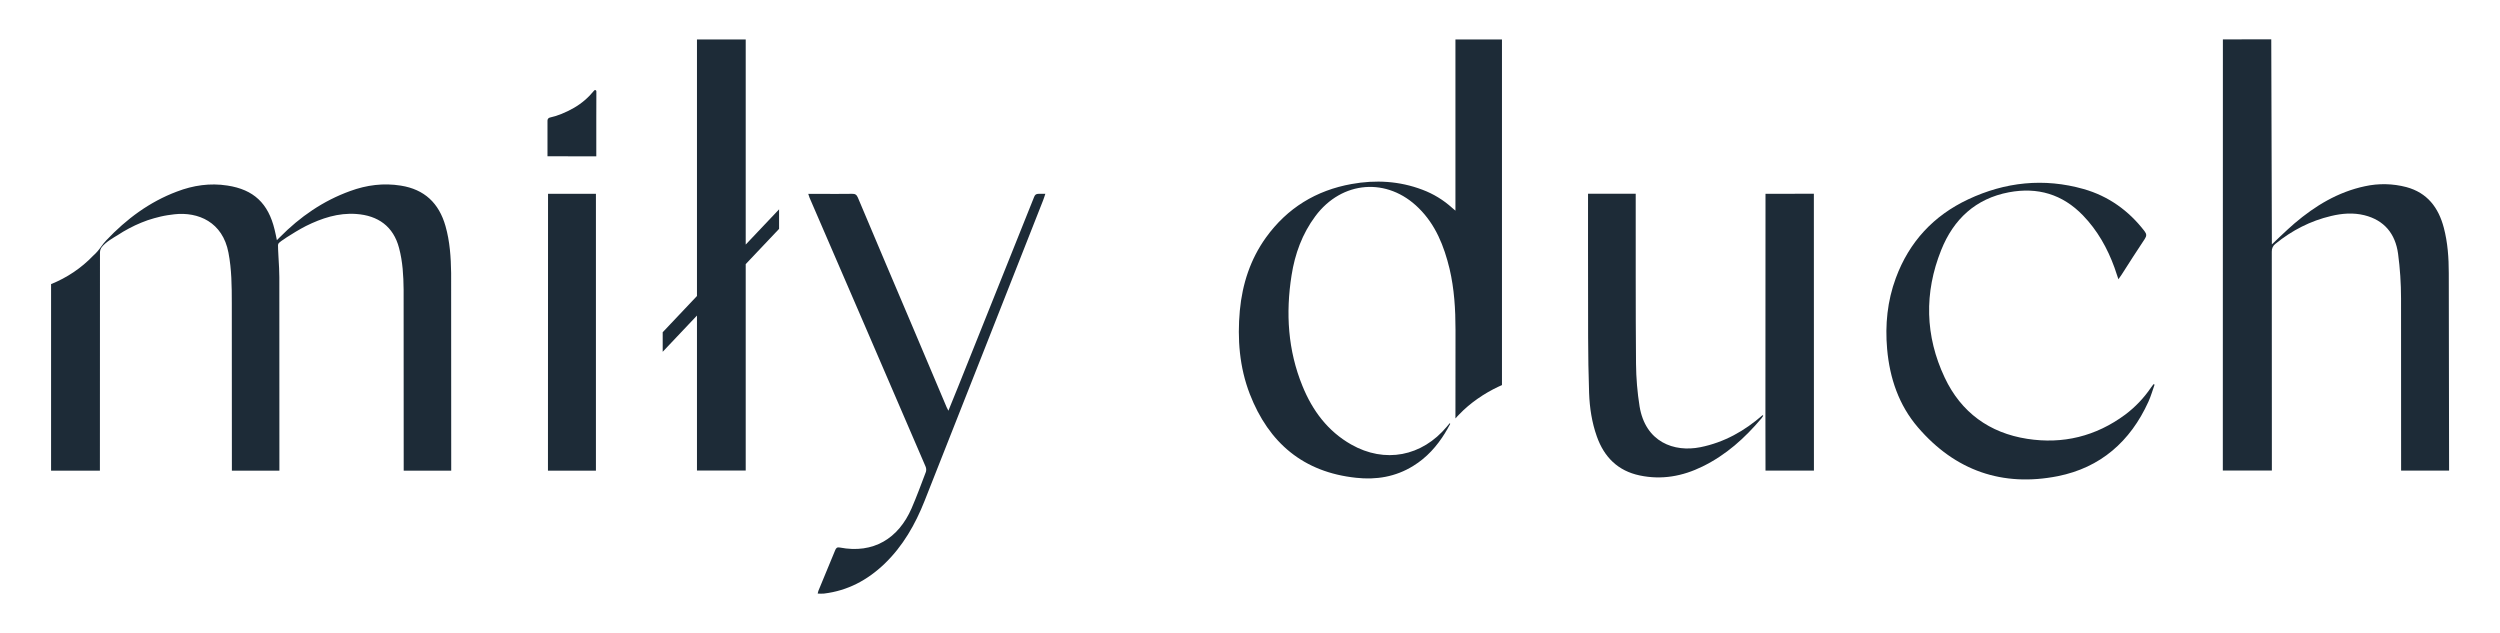
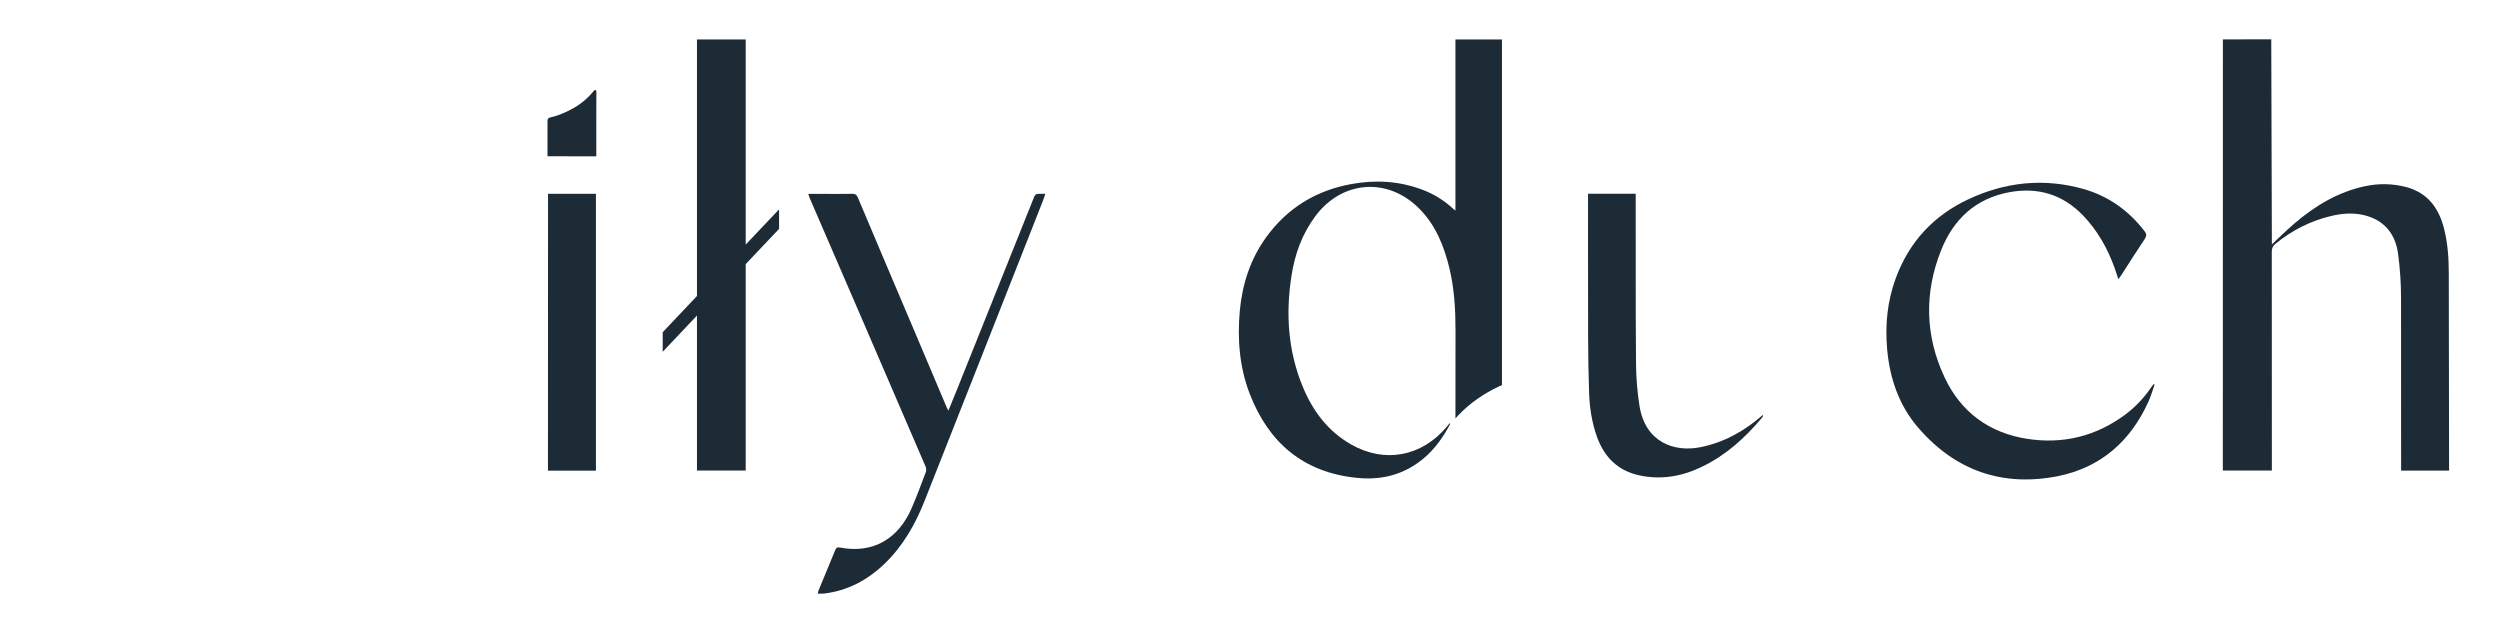
<svg xmlns="http://www.w3.org/2000/svg" width="154" height="39" viewBox="0 0 154 39" fill="none">
-   <path d="M27.443 13.928C27.04 12.505 26.139 11.663 24.689 11.434C23.624 11.263 22.583 11.396 21.57 11.768C19.909 12.367 18.483 13.352 17.244 14.608C17.108 14.737 17.056 14.794 17.056 14.794C17.009 14.58 16.972 14.361 16.916 14.147C16.526 12.524 15.626 11.677 14.007 11.43C12.942 11.263 11.901 11.415 10.897 11.801C9.203 12.438 7.791 13.49 6.552 14.799C6.43 14.927 6.318 15.065 6.215 15.213C6.079 15.408 5.924 15.588 5.746 15.745C5.014 16.512 4.127 17.107 3.146 17.501V28.993H6.154L6.158 15.565C6.158 15.465 6.182 15.365 6.233 15.274C6.477 14.913 7.05 14.608 7.233 14.494C7.35 14.423 7.467 14.342 7.589 14.27C7.711 14.199 7.828 14.132 7.955 14.066C8.082 13.999 8.204 13.937 8.326 13.88C8.448 13.823 8.579 13.766 8.706 13.714C8.832 13.661 8.964 13.614 9.095 13.566C9.227 13.519 9.358 13.48 9.494 13.443C9.63 13.404 9.766 13.371 9.902 13.338C10.038 13.305 10.179 13.281 10.32 13.257C10.46 13.233 10.601 13.214 10.742 13.2C12.21 13.038 13.716 13.676 14.073 15.565C14.27 16.588 14.279 17.63 14.279 18.667L14.284 28.993H17.211L17.207 17.078C17.207 16.888 17.202 16.697 17.192 16.512C17.183 16.255 17.164 16.003 17.15 15.745C17.146 15.617 17.136 15.489 17.131 15.365C17.131 15.308 17.131 15.246 17.127 15.184C17.117 15.127 17.127 15.065 17.146 15.013C17.216 14.87 18.103 14.347 18.215 14.275C18.422 14.152 18.628 14.033 18.844 13.923C19.815 13.443 20.838 13.1 21.945 13.181C23.291 13.276 24.234 13.947 24.581 15.274C24.807 16.117 24.854 16.978 24.863 17.844L24.868 28.993H27.795L27.79 16.821C27.776 15.841 27.711 14.875 27.443 13.928Z" fill="#1D2B37" />
  <path d="M89.655 2.432V12.976C89.556 12.895 89.505 12.852 89.458 12.81C88.918 12.319 88.294 11.939 87.619 11.687C86.202 11.149 84.738 11.068 83.26 11.335C81.079 11.725 79.296 12.81 77.983 14.632C77.026 15.964 76.528 17.487 76.374 19.124C76.214 20.885 76.35 22.622 76.988 24.273C78.161 27.294 80.3 29.088 83.532 29.431C84.776 29.569 85.967 29.374 87.051 28.703C87.891 28.189 88.519 27.48 89.026 26.657C89.026 26.652 89.031 26.647 89.031 26.642C89.125 26.5 89.2 26.357 89.279 26.209C89.298 26.176 89.317 26.143 89.336 26.109C89.336 26.105 89.317 26.09 89.298 26.071C89.242 26.138 89.181 26.209 89.129 26.276C87.595 28.122 85.306 28.56 83.232 27.38C81.797 26.566 80.849 25.3 80.23 23.773C79.334 21.579 79.193 19.295 79.559 16.968C79.765 15.641 80.216 14.404 81.027 13.314C82.66 11.125 85.461 10.897 87.398 12.824C88.435 13.847 88.956 15.16 89.293 16.559C89.584 17.797 89.659 19.053 89.659 20.318C89.655 22.141 89.655 23.959 89.655 25.776C89.73 25.695 89.814 25.596 89.899 25.515C90.56 24.825 91.428 24.23 92.301 23.821C92.376 23.787 92.446 23.754 92.521 23.721V2.432H89.655Z" fill="#1D2B37" />
  <path d="M150.845 16.826C150.845 15.884 150.779 14.946 150.54 14.033C150.212 12.781 149.517 11.872 148.232 11.525C147.397 11.306 146.52 11.287 145.675 11.473C144.019 11.825 142.616 12.676 141.34 13.761C140.871 14.161 139.947 15.056 139.947 15.056L139.91 2.422L136.93 2.427L136.926 28.983H139.947L139.942 15.503C139.933 15.313 140.017 15.127 140.168 15.018C141.186 14.19 142.326 13.604 143.597 13.305C144.272 13.143 144.957 13.09 145.642 13.257C146.872 13.562 147.552 14.399 147.721 15.627C147.843 16.54 147.904 17.459 147.904 18.382L147.908 28.988H150.864L150.845 16.826Z" fill="#1D2B37" />
  <path d="M45.936 2.432H42.933V18.234L40.822 20.466V21.67L42.933 19.438V28.983H45.936V16.269L47.991 14.099V12.895C47.991 12.895 47.095 13.842 45.936 15.065V2.432Z" fill="#1D2B37" />
  <path d="M132.498 23.878C132.066 24.515 131.531 25.077 130.917 25.538C129.106 26.88 127.074 27.375 124.874 27.032C122.552 26.671 120.802 25.405 119.793 23.259C118.583 20.694 118.522 18.034 119.578 15.403C120.338 13.5 121.703 12.229 123.753 11.844C125.512 11.515 127.046 11.958 128.313 13.271C129.2 14.19 129.814 15.279 130.25 16.478C130.33 16.702 130.401 16.926 130.494 17.202C130.579 17.083 130.635 17.006 130.687 16.926C131.161 16.188 131.63 15.446 132.118 14.718C132.24 14.532 132.235 14.413 132.104 14.242C131.128 12.967 129.87 12.077 128.35 11.644C125.911 10.954 123.523 11.206 121.238 12.281C119.113 13.281 117.607 14.894 116.782 17.13C116.261 18.539 116.115 20.004 116.247 21.498C116.406 23.297 116.969 24.958 118.147 26.328C120.441 28.998 123.354 30.006 126.765 29.331C129.383 28.807 131.226 27.204 132.343 24.744C132.498 24.406 132.596 24.044 132.723 23.692L132.657 23.664L132.498 23.878Z" fill="#1D2B37" />
  <path d="M63.985 11.939C63.826 11.939 63.755 11.991 63.699 12.139C62.142 16.036 60.593 19.904 59.031 23.797C58.834 24.282 58.637 24.772 58.421 25.3C58.37 25.201 58.337 25.143 58.313 25.086C57.624 23.454 56.929 21.817 56.24 20.185C55.104 17.506 53.969 14.851 52.843 12.167C52.768 11.996 52.679 11.934 52.496 11.939C51.905 11.948 51.314 11.944 50.727 11.944H49.789C49.822 12.043 49.841 12.115 49.869 12.181C51.009 14.822 52.144 17.44 53.284 20.081C54.527 22.964 55.771 25.852 57.014 28.736C57.061 28.841 57.065 28.955 57.037 29.064C56.751 29.816 56.474 30.573 56.155 31.31C55.348 33.166 53.805 34.127 51.736 33.728C51.567 33.694 51.501 33.756 51.445 33.899C51.107 34.727 50.76 35.555 50.418 36.383C50.399 36.445 50.38 36.502 50.371 36.564C50.502 36.573 50.629 36.573 50.76 36.564C52.215 36.388 53.439 35.736 54.495 34.722C55.62 33.637 56.38 32.305 56.953 30.858C59.392 24.691 61.822 18.52 64.253 12.348C64.304 12.22 64.337 12.105 64.393 11.939H63.985Z" fill="#1D2B37" />
  <path d="M108.576 25.572C107.464 26.547 106.212 27.251 104.748 27.547C103.115 27.875 101.361 27.228 100.999 25.039C100.859 24.168 100.788 23.292 100.779 22.412C100.751 19.038 100.765 15.308 100.76 11.934H97.823C97.823 11.934 97.819 17.925 97.828 20.751C97.833 21.908 97.847 23.059 97.889 24.216C97.922 25.124 98.058 26.019 98.363 26.88C98.818 28.165 99.667 29.007 101.009 29.288C102.36 29.573 103.645 29.34 104.875 28.736C106.338 28.017 107.46 27.004 108.51 25.767C108.524 25.743 108.576 25.676 108.614 25.614C108.604 25.6 108.59 25.586 108.576 25.572Z" fill="#1D2B37" />
-   <path d="M108.755 11.939L108.75 25.143C108.75 25.377 108.755 25.572 108.75 25.776L108.755 28.988H111.738L111.734 11.934L108.755 11.939Z" fill="#1D2B37" />
-   <path d="M33.759 11.939L33.754 28.993H36.709V11.939H33.759Z" fill="#1D2B37" />
+   <path d="M33.759 11.939L33.754 28.993H36.709V11.939Z" fill="#1D2B37" />
  <path d="M36.6 5.577C36.253 6.005 35.831 6.371 35.357 6.643C34.837 6.942 34.316 7.147 33.87 7.242C33.786 7.261 33.725 7.337 33.725 7.428V9.626L36.732 9.631C36.732 9.631 36.732 7.528 36.732 7.295C36.732 7.214 36.736 6.819 36.736 5.762V5.629C36.736 5.586 36.704 5.548 36.661 5.548C36.643 5.544 36.614 5.558 36.6 5.577Z" fill="#1D2B37" />
</svg>